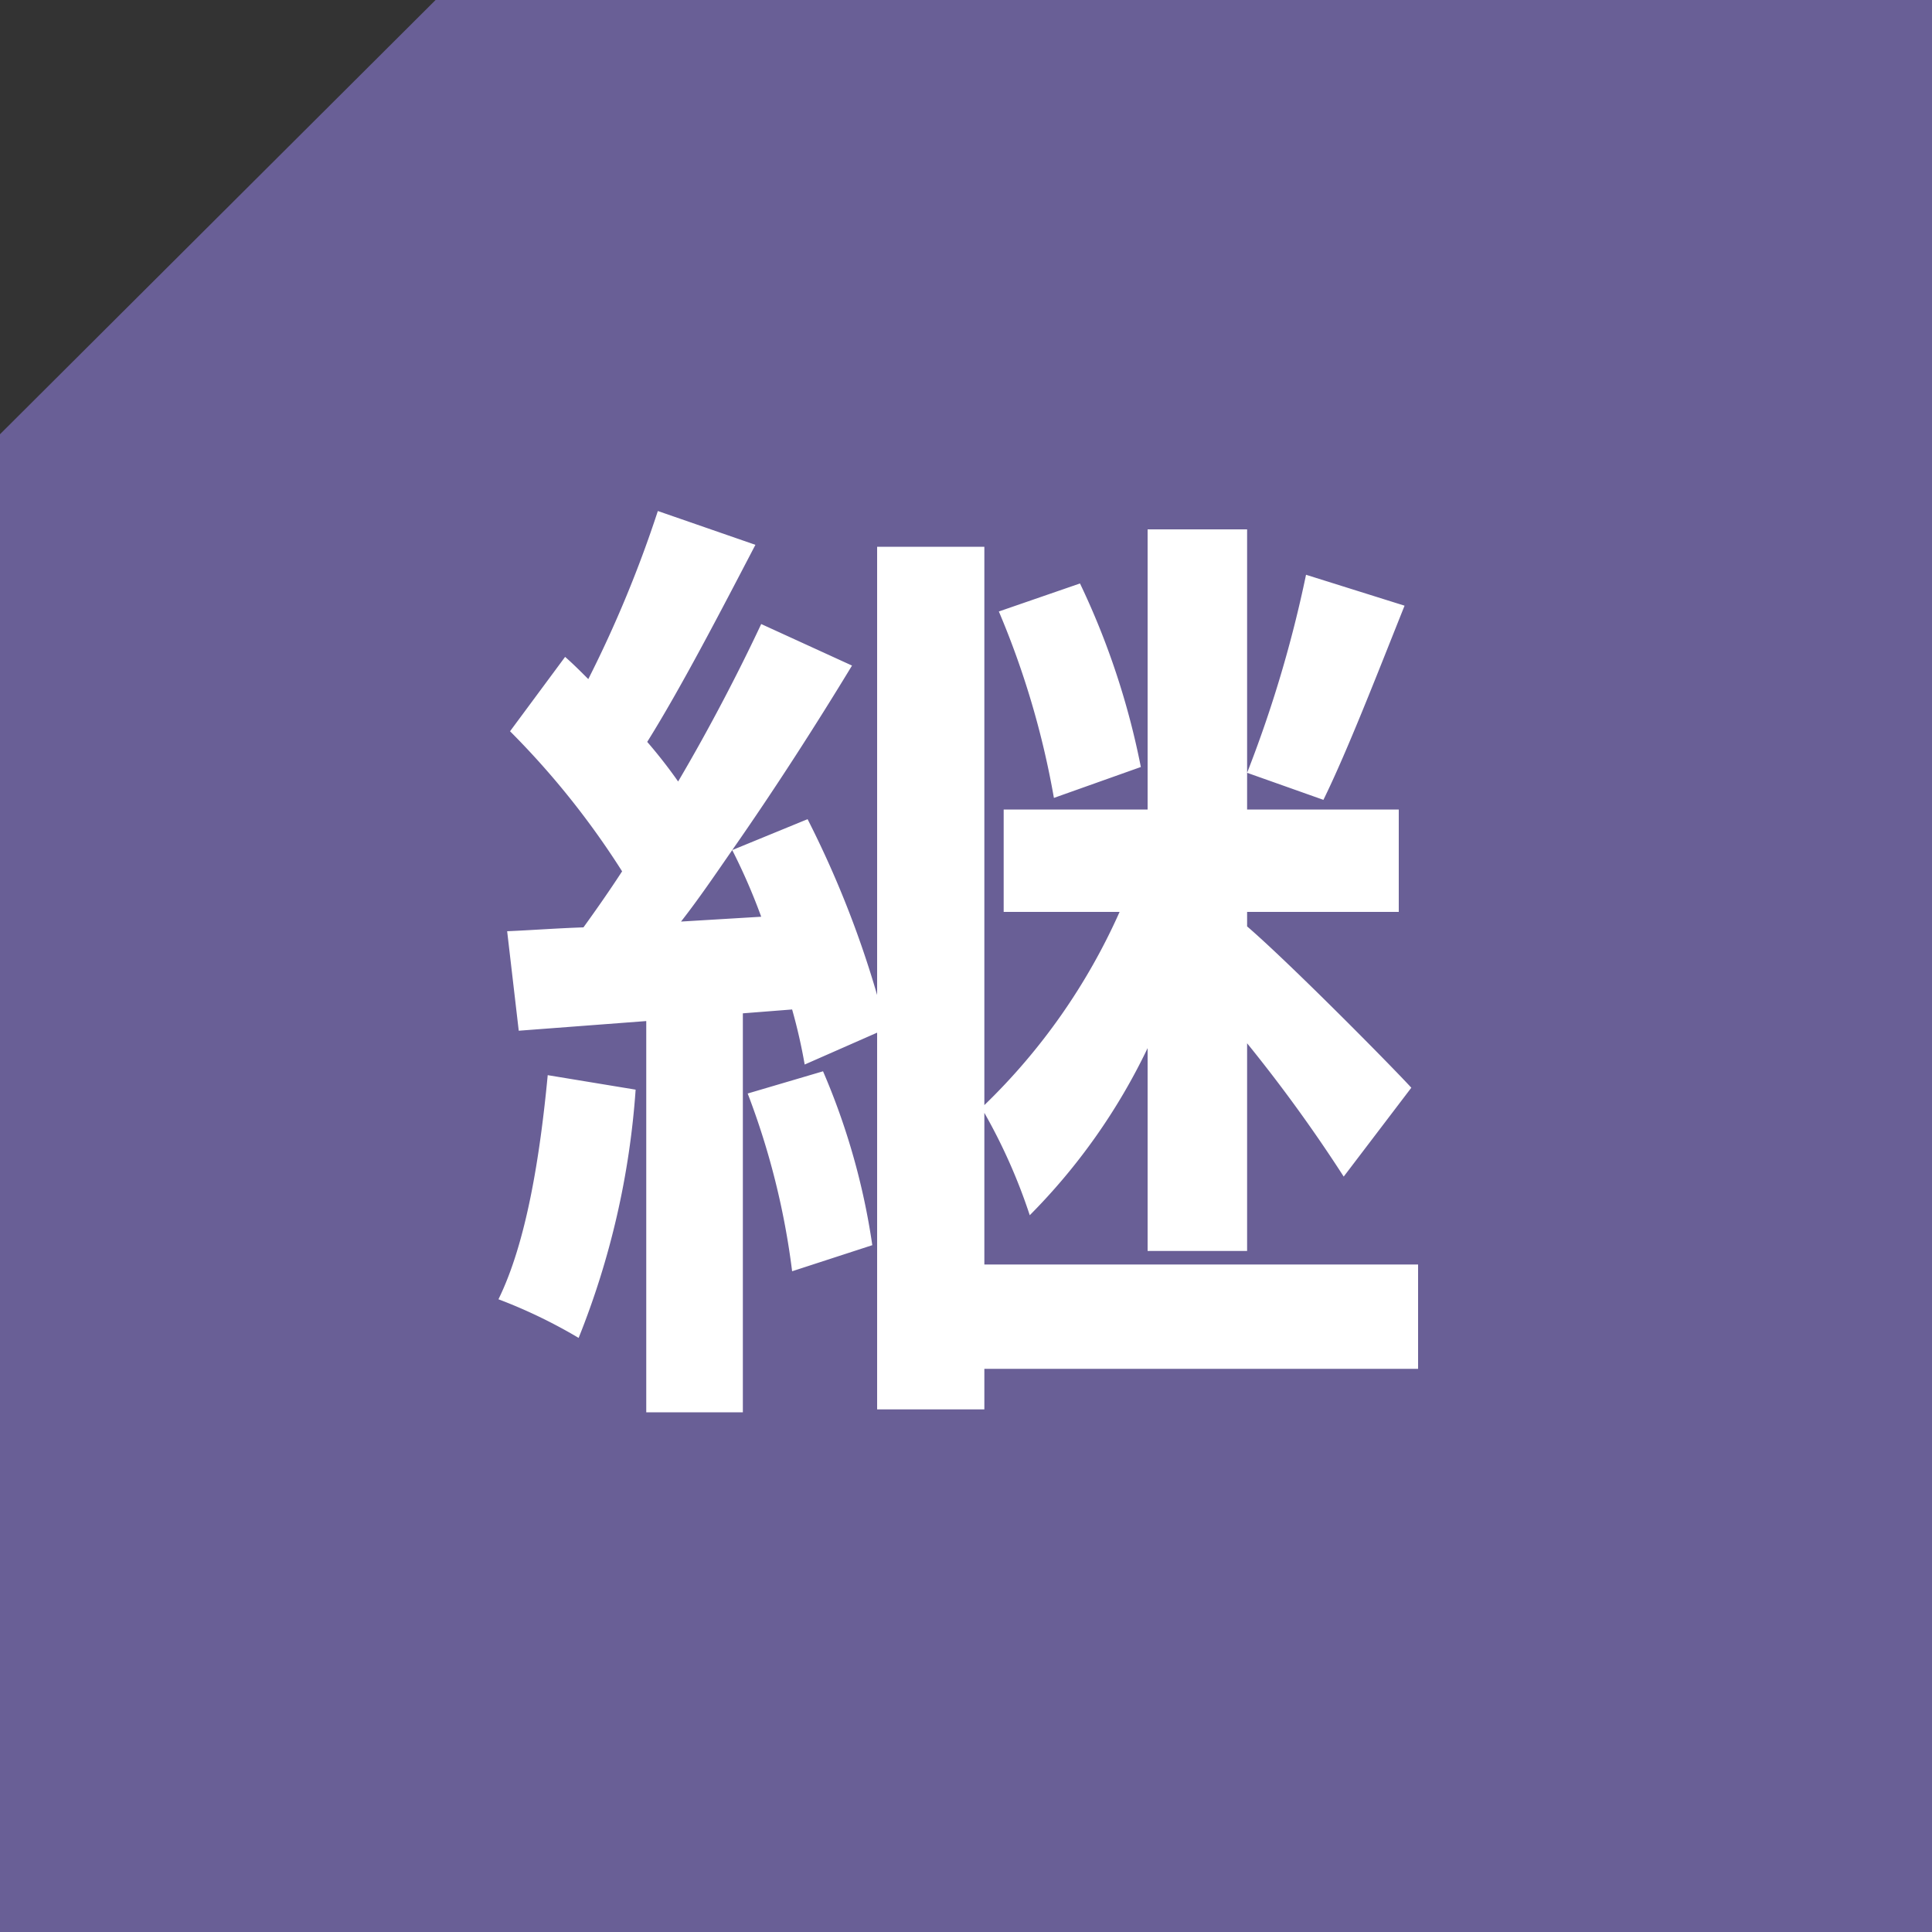
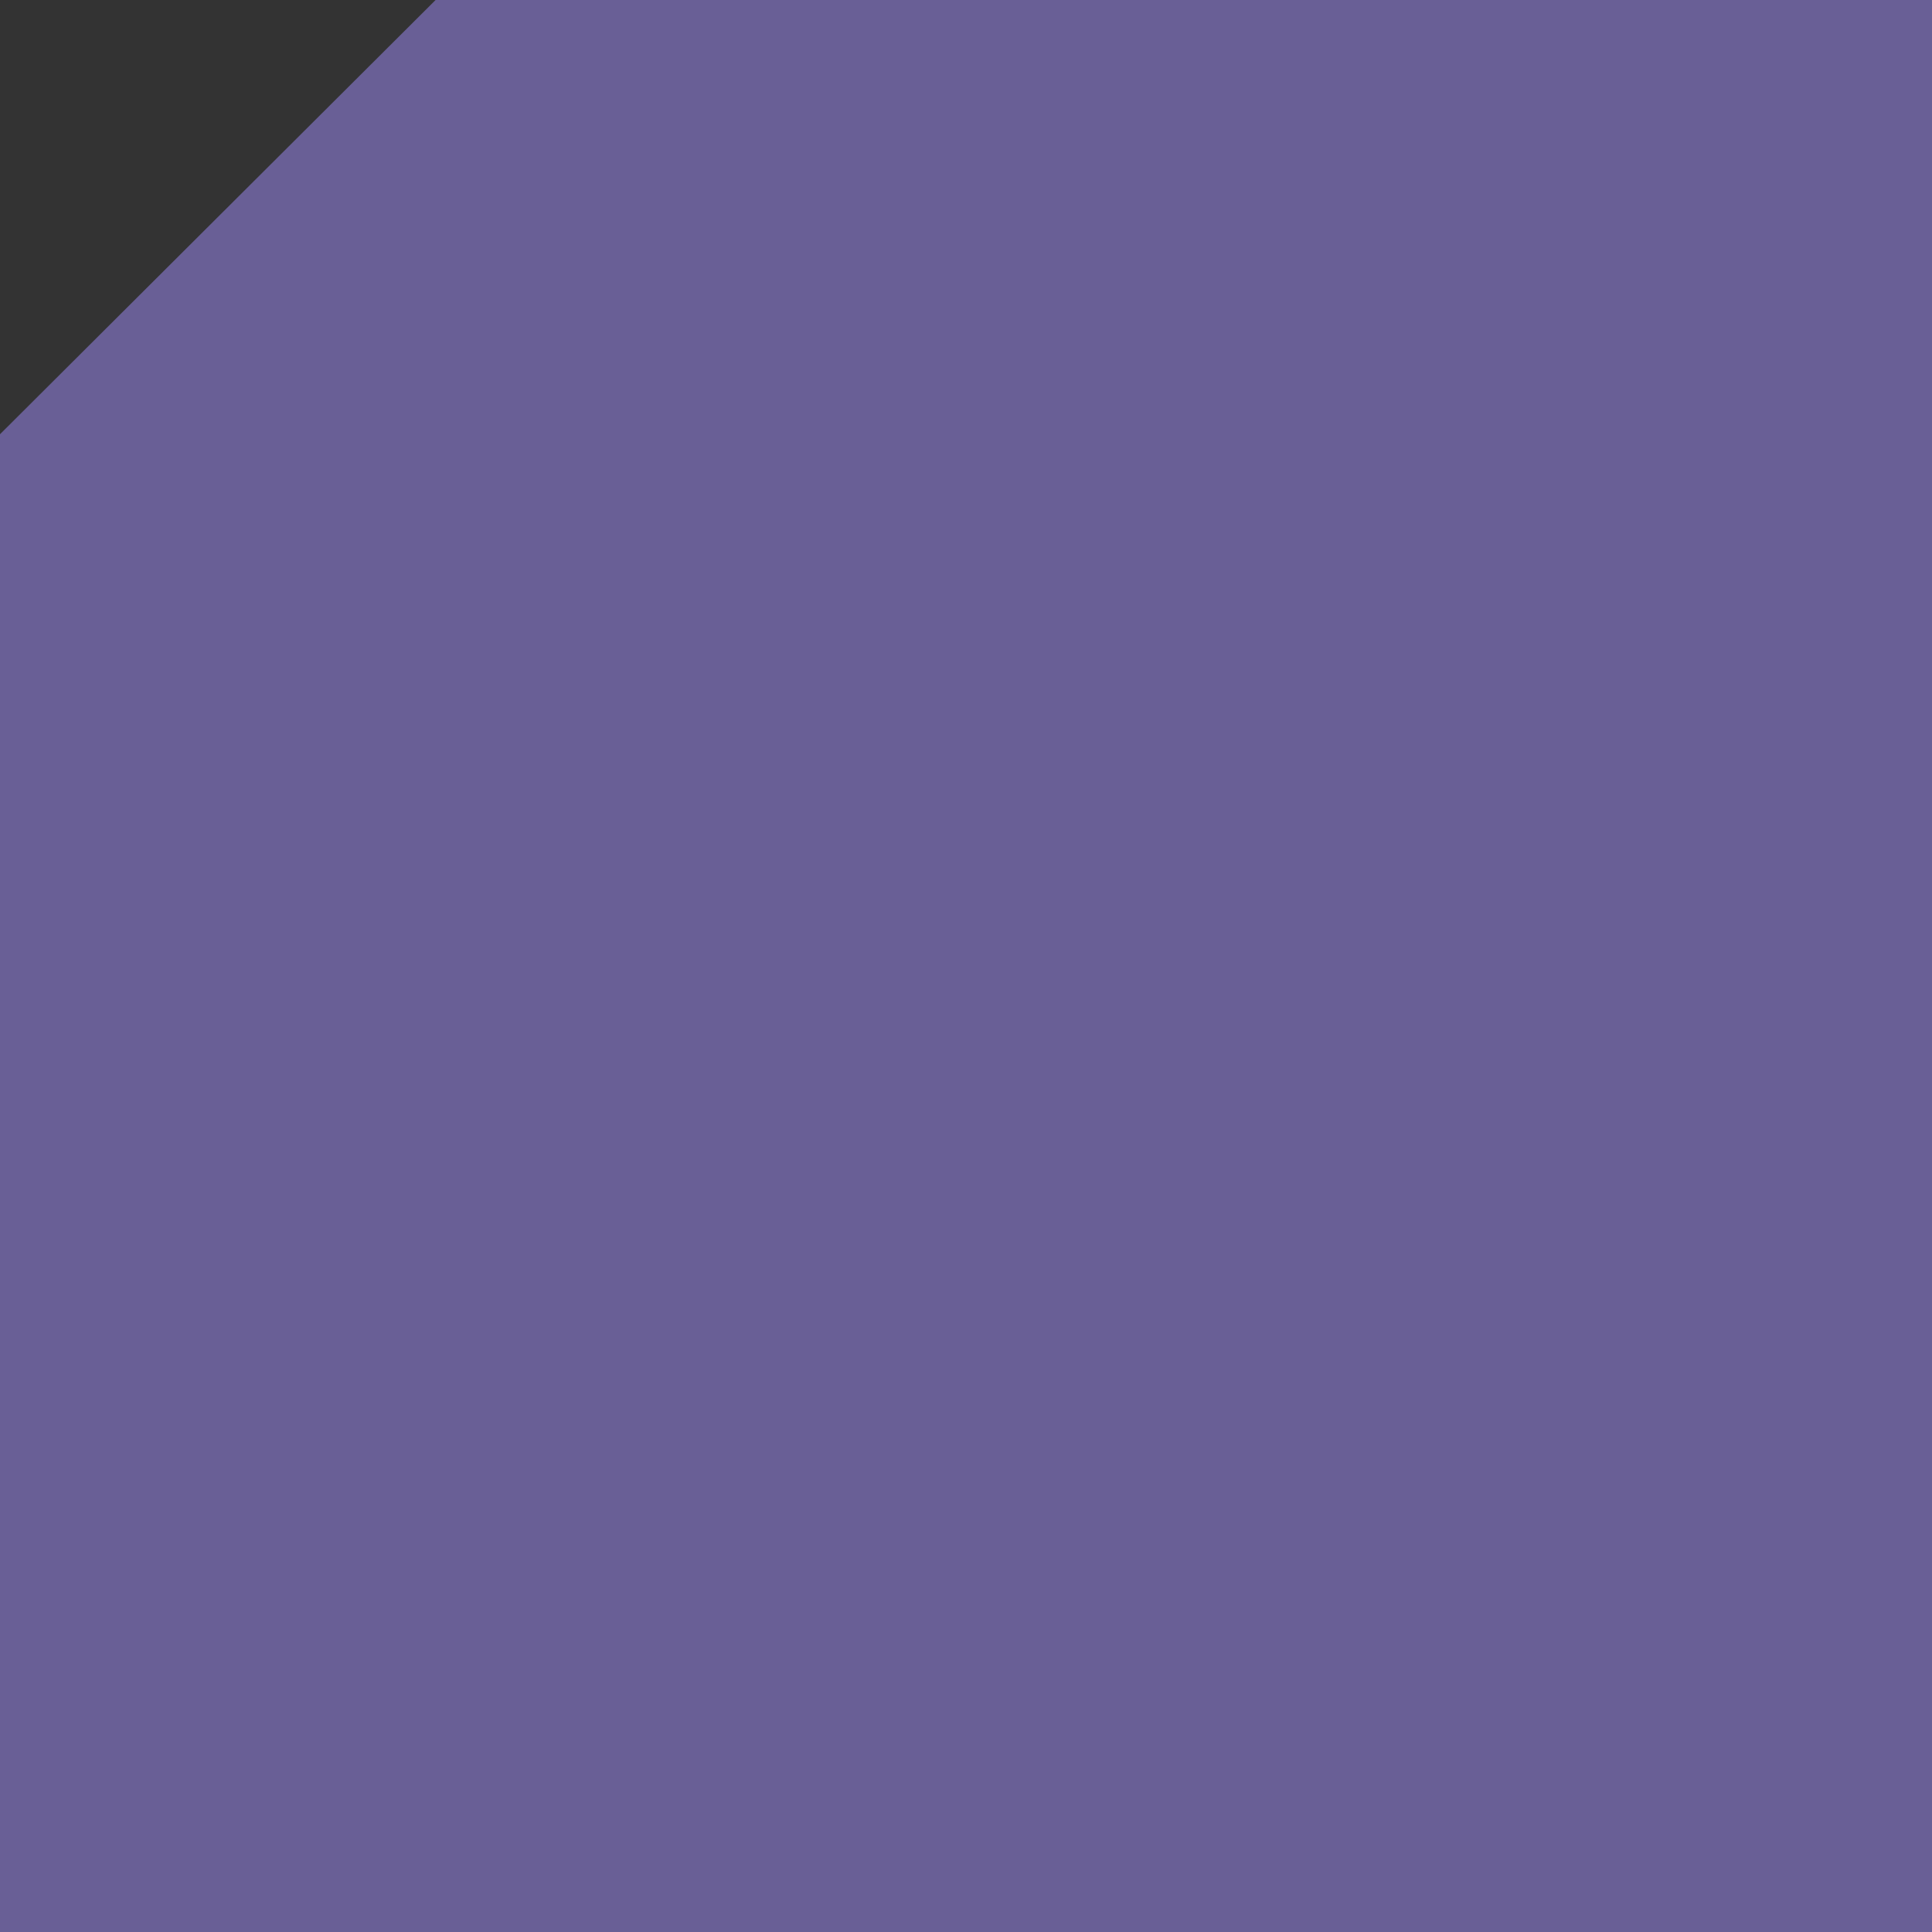
<svg xmlns="http://www.w3.org/2000/svg" width="80" height="80" viewBox="0 0 80 80">
  <rect x="0" y="0" width="80" height="80" fill="#333333" stroke="none" />
  <g id="グループ_8059" data-name="グループ 8059" transform="translate(-600 -548)">
    <path id="パス_7047" data-name="パス 7047" d="M679.323,548v80h-80V565.981L617.36,548Z" transform="translate(0.677)" fill="#695f96" />
-     <path id="パス_7196" data-name="パス 7196" d="M27.24-23.24a31.889,31.889,0,0,0-2.52-7.6l-3.36,1.16a35.385,35.385,0,0,1,2.28,7.72ZM2.68-10.48C2.36-7.12,1.8-3.56.64-1.2A21.231,21.231,0,0,1,3.96.4,33.859,33.859,0,0,0,6.32-9.88Zm8.28.76A31.421,31.421,0,0,1,12.8-2.36l3.32-1.08a28.563,28.563,0,0,0-2.04-7.2ZM34.08-31.2A51.048,51.048,0,0,1,31.64-23l3.16,1.12c1-2.04,2.24-5.24,3.36-8.04ZM8.2-16.84c.72-.92,1.4-1.92,2.12-2.96a24.921,24.921,0,0,1,1.2,2.76ZM38.72-2.64H20.76V-8.92a23.278,23.278,0,0,1,1.88,4.24,25.272,25.272,0,0,0,4.88-6.92v8.4h4.12v-8.6a62.627,62.627,0,0,1,4,5.52l2.8-3.68c-.96-1.04-5.08-5.2-6.8-6.68v-.6h6.28v-4.24H31.64v-11.6H27.52v11.6H21.56v4.24h4.8a25.605,25.605,0,0,1-5.6,8V-32.36H16.32V-13.8a41.647,41.647,0,0,0-2.88-7.28L10.32-19.8c1.76-2.52,3.48-5.2,4.96-7.64l-3.76-1.72c-.92,1.96-2.12,4.28-3.44,6.52A20.6,20.6,0,0,0,6.8-24.28c1.4-2.24,3.04-5.4,4.48-8.16l-4.04-1.4a49.48,49.48,0,0,1-2.88,6.96c-.32-.32-.64-.64-.96-.92L1.12-24.72a33.912,33.912,0,0,1,4.64,5.8c-.52.8-1.08,1.6-1.6,2.32-1.16.04-2.2.12-3.16.16l.48,4.12,5.28-.4V3.48h4V-13.04l2.04-.16a22.328,22.328,0,0,1,.52,2.28l3-1.32V3.36h4.44V1.68H38.72Z" transform="translate(620 603)" fill="#fff" />
  </g>
</svg>